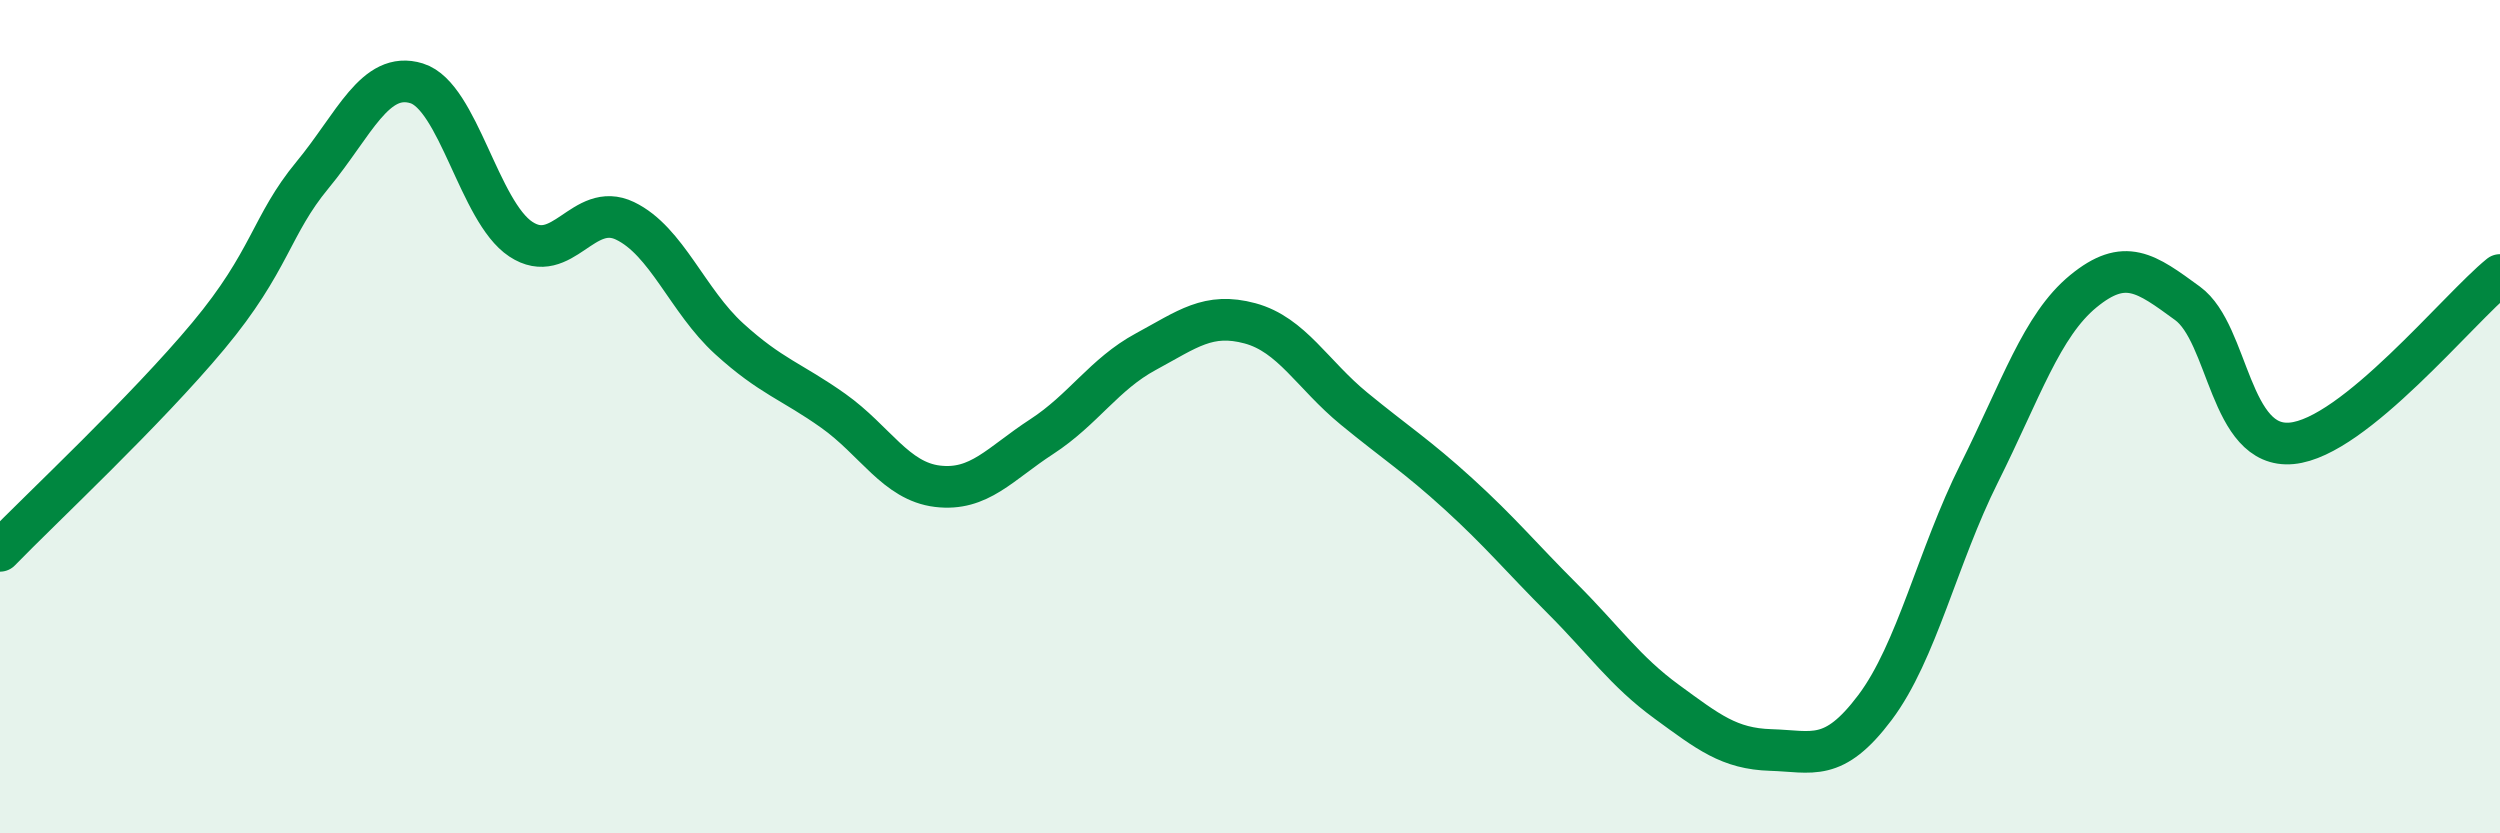
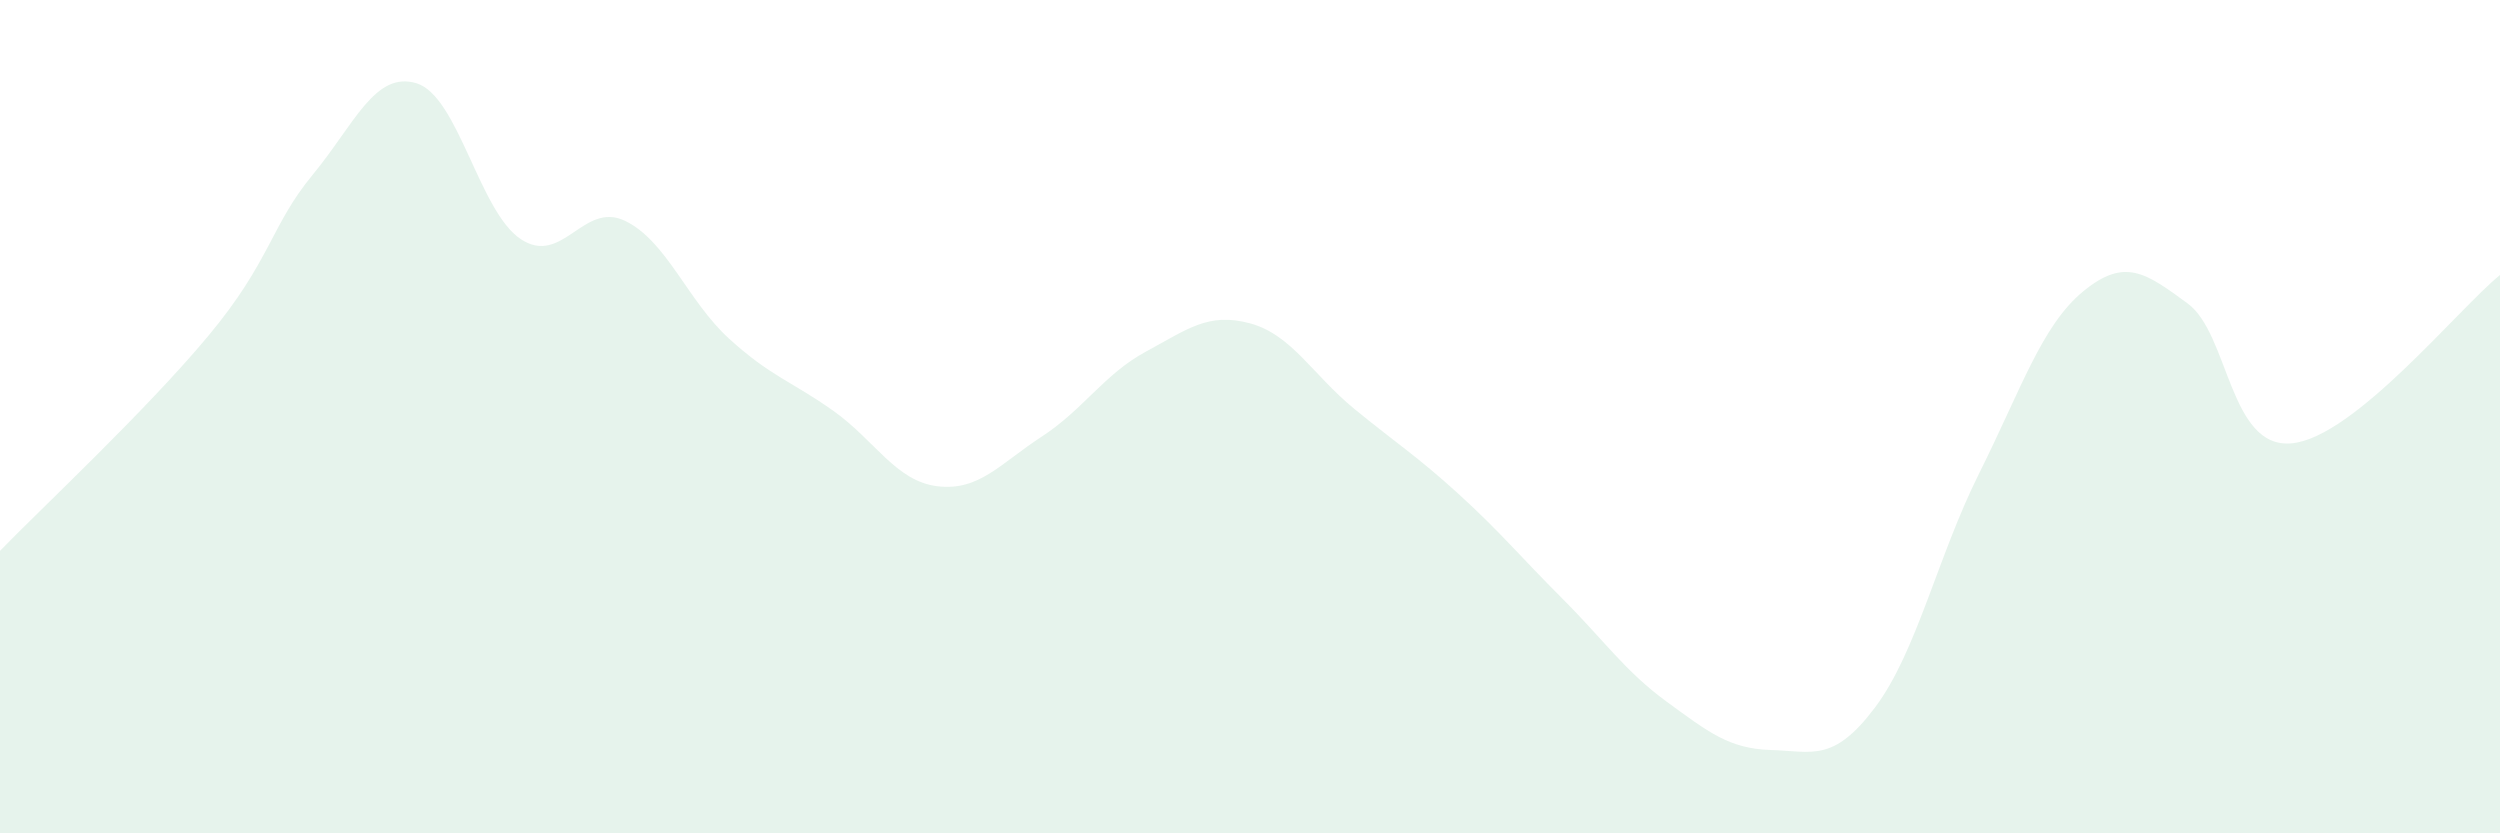
<svg xmlns="http://www.w3.org/2000/svg" width="60" height="20" viewBox="0 0 60 20">
  <path d="M 0,13.22 C 1,12.19 3.5,9.86 5,8.06 C 6.5,6.26 6.5,5.41 7.5,4.2 C 8.5,2.99 9,1.69 10,2 C 11,2.31 11.5,5.08 12.5,5.74 C 13.5,6.4 14,4.82 15,5.3 C 16,5.78 16.5,7.22 17.5,8.13 C 18.5,9.04 19,9.15 20,9.86 C 21,10.57 21.5,11.55 22.5,11.67 C 23.5,11.79 24,11.13 25,10.48 C 26,9.83 26.5,8.98 27.5,8.44 C 28.5,7.9 29,7.49 30,7.76 C 31,8.03 31.5,8.99 32.5,9.81 C 33.5,10.63 34,10.94 35,11.85 C 36,12.76 36.5,13.37 37.5,14.37 C 38.5,15.37 39,16.11 40,16.84 C 41,17.57 41.5,17.97 42.5,18 C 43.5,18.03 44,18.31 45,16.98 C 46,15.65 46.5,13.36 47.5,11.36 C 48.5,9.36 49,7.81 50,6.99 C 51,6.17 51.5,6.55 52.5,7.28 C 53.5,8.01 53.5,10.78 55,10.64 C 56.5,10.5 59,7.41 60,6.6L60 20L0 20Z" fill="#008740" opacity="0.1" stroke-linecap="round" stroke-linejoin="round" />
-   <path d="M 0,13.22 C 1,12.19 3.5,9.86 5,8.06 C 6.5,6.26 6.5,5.41 7.5,4.2 C 8.5,2.99 9,1.69 10,2 C 11,2.31 11.5,5.08 12.5,5.74 C 13.5,6.4 14,4.82 15,5.3 C 16,5.78 16.5,7.22 17.5,8.13 C 18.5,9.04 19,9.15 20,9.86 C 21,10.57 21.5,11.55 22.5,11.67 C 23.5,11.79 24,11.13 25,10.48 C 26,9.83 26.5,8.98 27.5,8.44 C 28.5,7.9 29,7.49 30,7.76 C 31,8.03 31.5,8.99 32.5,9.81 C 33.5,10.63 34,10.94 35,11.85 C 36,12.76 36.5,13.37 37.5,14.37 C 38.5,15.37 39,16.11 40,16.84 C 41,17.57 41.5,17.97 42.5,18 C 43.5,18.03 44,18.31 45,16.98 C 46,15.65 46.5,13.36 47.5,11.36 C 48.5,9.36 49,7.81 50,6.99 C 51,6.17 51.5,6.55 52.5,7.28 C 53.5,8.01 53.5,10.78 55,10.64 C 56.5,10.5 59,7.41 60,6.6" stroke="#008740" stroke-width="1" fill="none" stroke-linecap="round" stroke-linejoin="round" />
</svg>